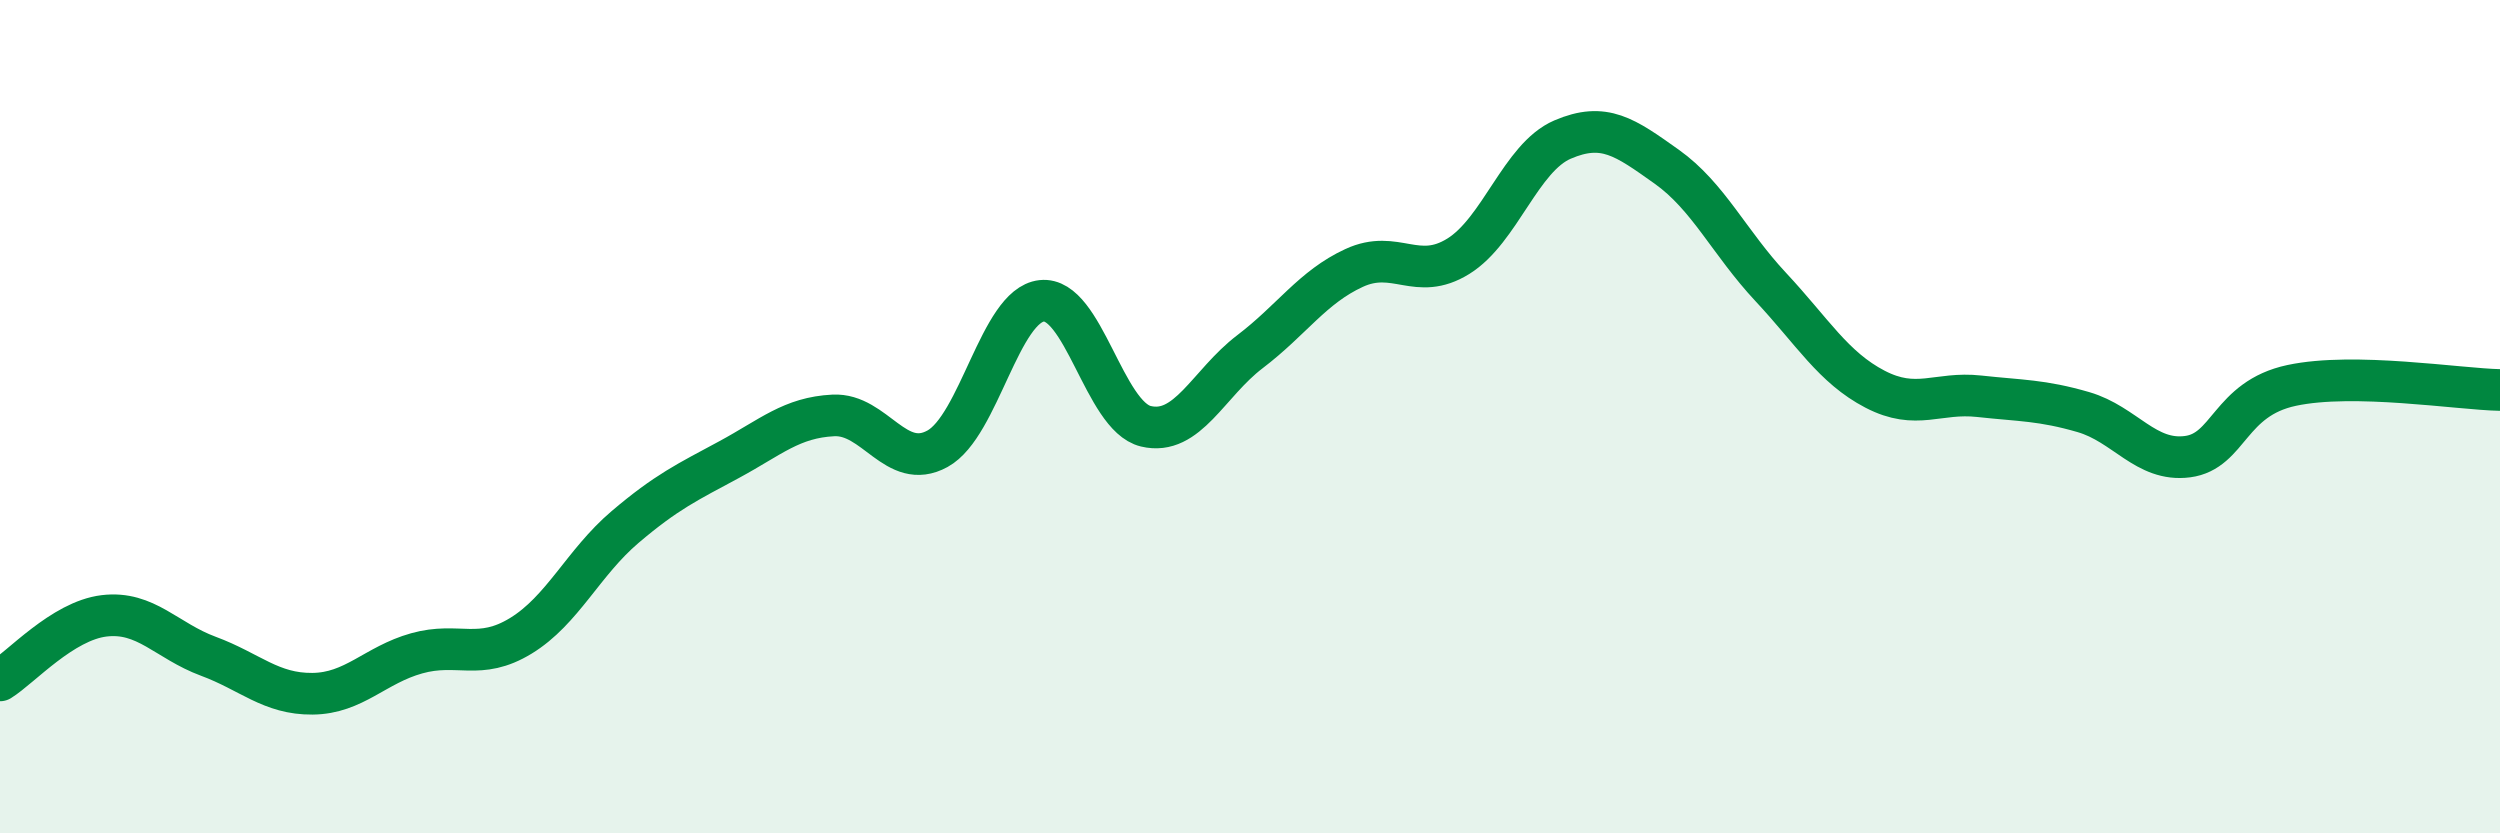
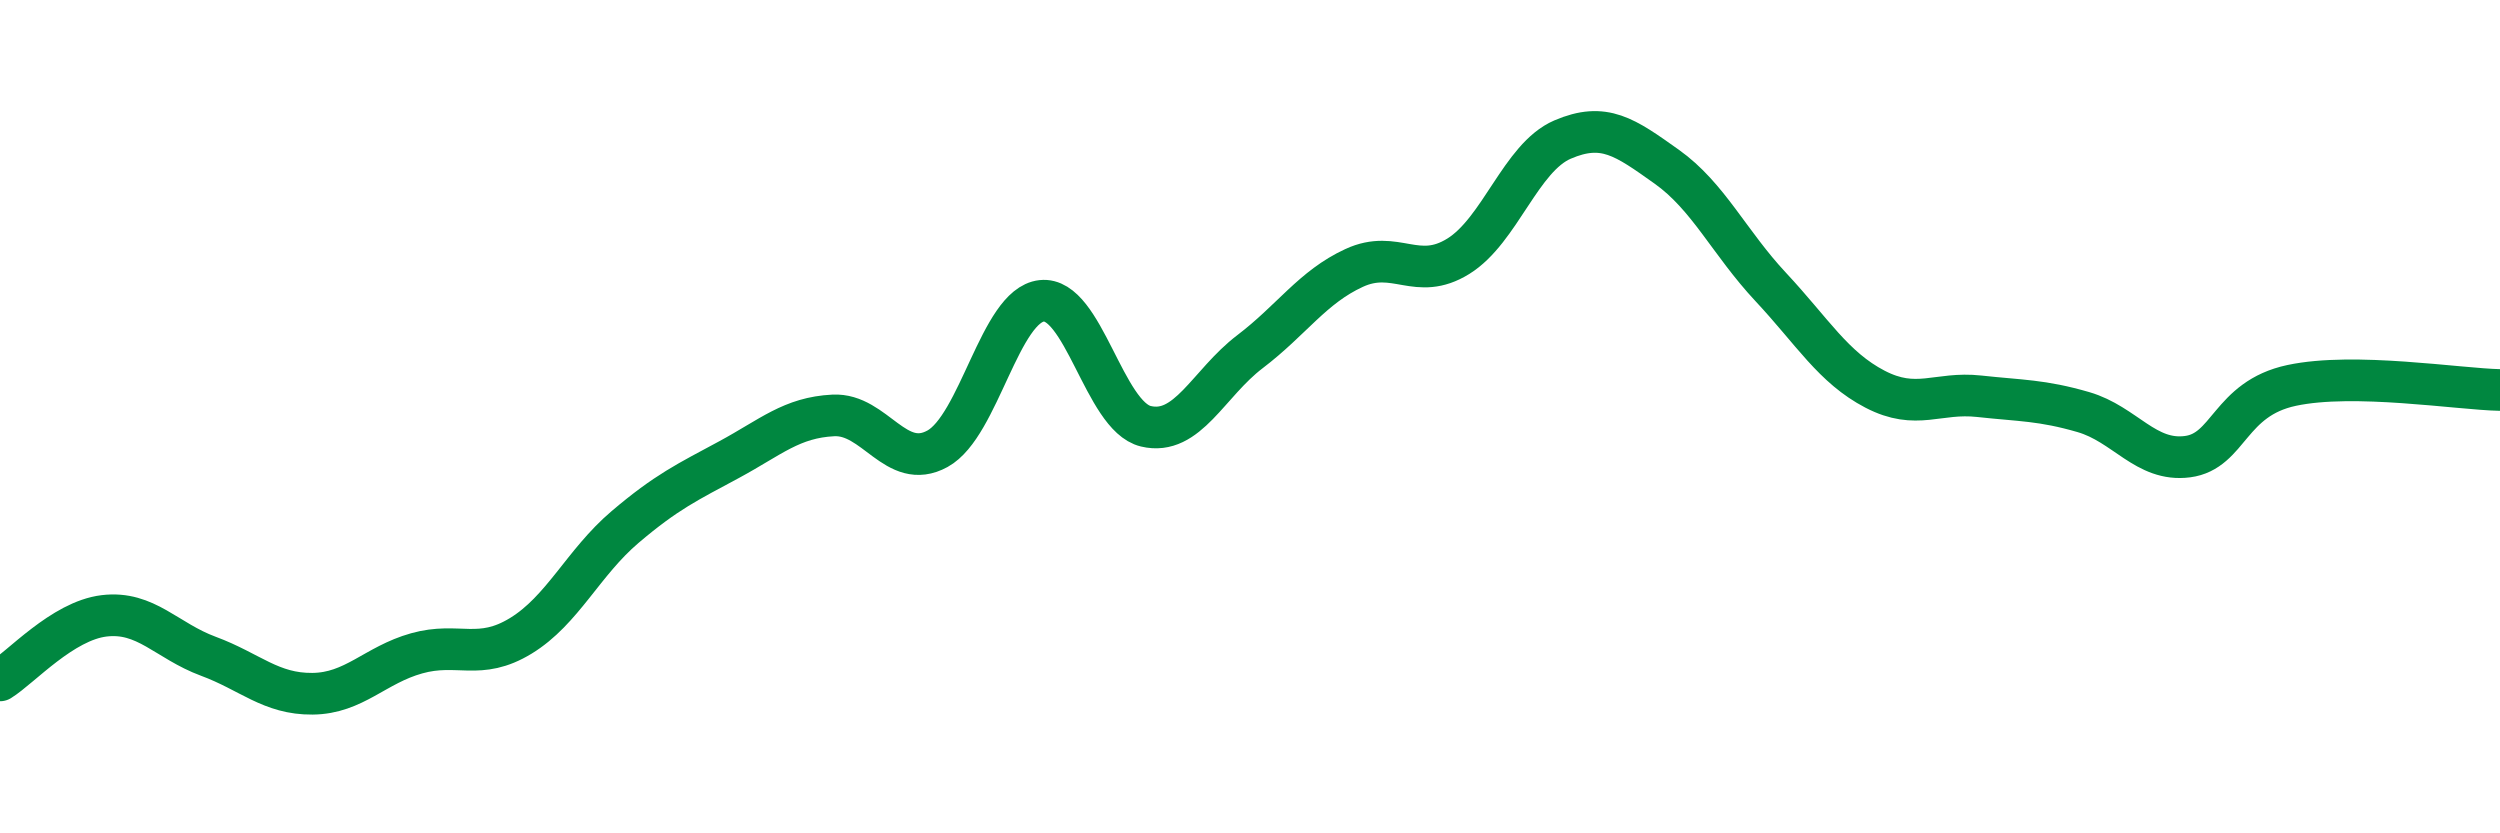
<svg xmlns="http://www.w3.org/2000/svg" width="60" height="20" viewBox="0 0 60 20">
-   <path d="M 0,16.33 C 0.5,16.02 1.5,14.9 2.5,14.78 C 3.5,14.66 4,15.38 5,15.75 C 6,16.12 6.5,16.66 7.5,16.65 C 8.5,16.64 9,15.96 10,15.68 C 11,15.4 11.5,15.87 12.5,15.26 C 13.5,14.65 14,13.5 15,12.65 C 16,11.8 16.5,11.57 17.5,11.03 C 18.5,10.49 19,10.02 20,9.97 C 21,9.92 21.5,11.32 22.5,10.77 C 23.5,10.22 24,7.33 25,7.22 C 26,7.11 26.5,9.99 27.5,10.23 C 28.5,10.47 29,9.2 30,8.44 C 31,7.68 31.5,6.89 32.5,6.43 C 33.5,5.97 34,6.77 35,6.15 C 36,5.53 36.5,3.78 37.5,3.35 C 38.5,2.92 39,3.29 40,4 C 41,4.71 41.5,5.82 42.5,6.89 C 43.5,7.96 44,8.82 45,9.34 C 46,9.86 46.5,9.4 47.5,9.51 C 48.5,9.62 49,9.6 50,9.89 C 51,10.18 51.5,11.09 52.5,10.96 C 53.5,10.83 53.5,9.57 55,9.25 C 56.5,8.93 59,9.34 60,9.36L60 20L0 20Z" fill="#008740" opacity="0.1" stroke-linecap="round" stroke-linejoin="round" />
  <path d="M 0,16.33 C 0.5,16.02 1.5,14.9 2.5,14.78 C 3.5,14.66 4,15.38 5,15.75 C 6,16.12 6.5,16.66 7.5,16.65 C 8.5,16.64 9,15.96 10,15.68 C 11,15.4 11.5,15.87 12.5,15.26 C 13.5,14.65 14,13.5 15,12.65 C 16,11.8 16.5,11.57 17.5,11.03 C 18.5,10.49 19,10.02 20,9.97 C 21,9.92 21.5,11.32 22.5,10.77 C 23.5,10.22 24,7.33 25,7.22 C 26,7.11 26.5,9.99 27.5,10.23 C 28.5,10.47 29,9.2 30,8.44 C 31,7.68 31.5,6.89 32.5,6.43 C 33.5,5.97 34,6.77 35,6.15 C 36,5.53 36.5,3.78 37.5,3.35 C 38.5,2.92 39,3.29 40,4 C 41,4.71 41.5,5.82 42.5,6.89 C 43.5,7.96 44,8.82 45,9.34 C 46,9.86 46.5,9.4 47.5,9.51 C 48.5,9.62 49,9.6 50,9.89 C 51,10.18 51.5,11.09 52.5,10.96 C 53.5,10.83 53.5,9.57 55,9.25 C 56.5,8.93 59,9.34 60,9.36" stroke="#008740" stroke-width="1" fill="none" stroke-linecap="round" stroke-linejoin="round" />
</svg>